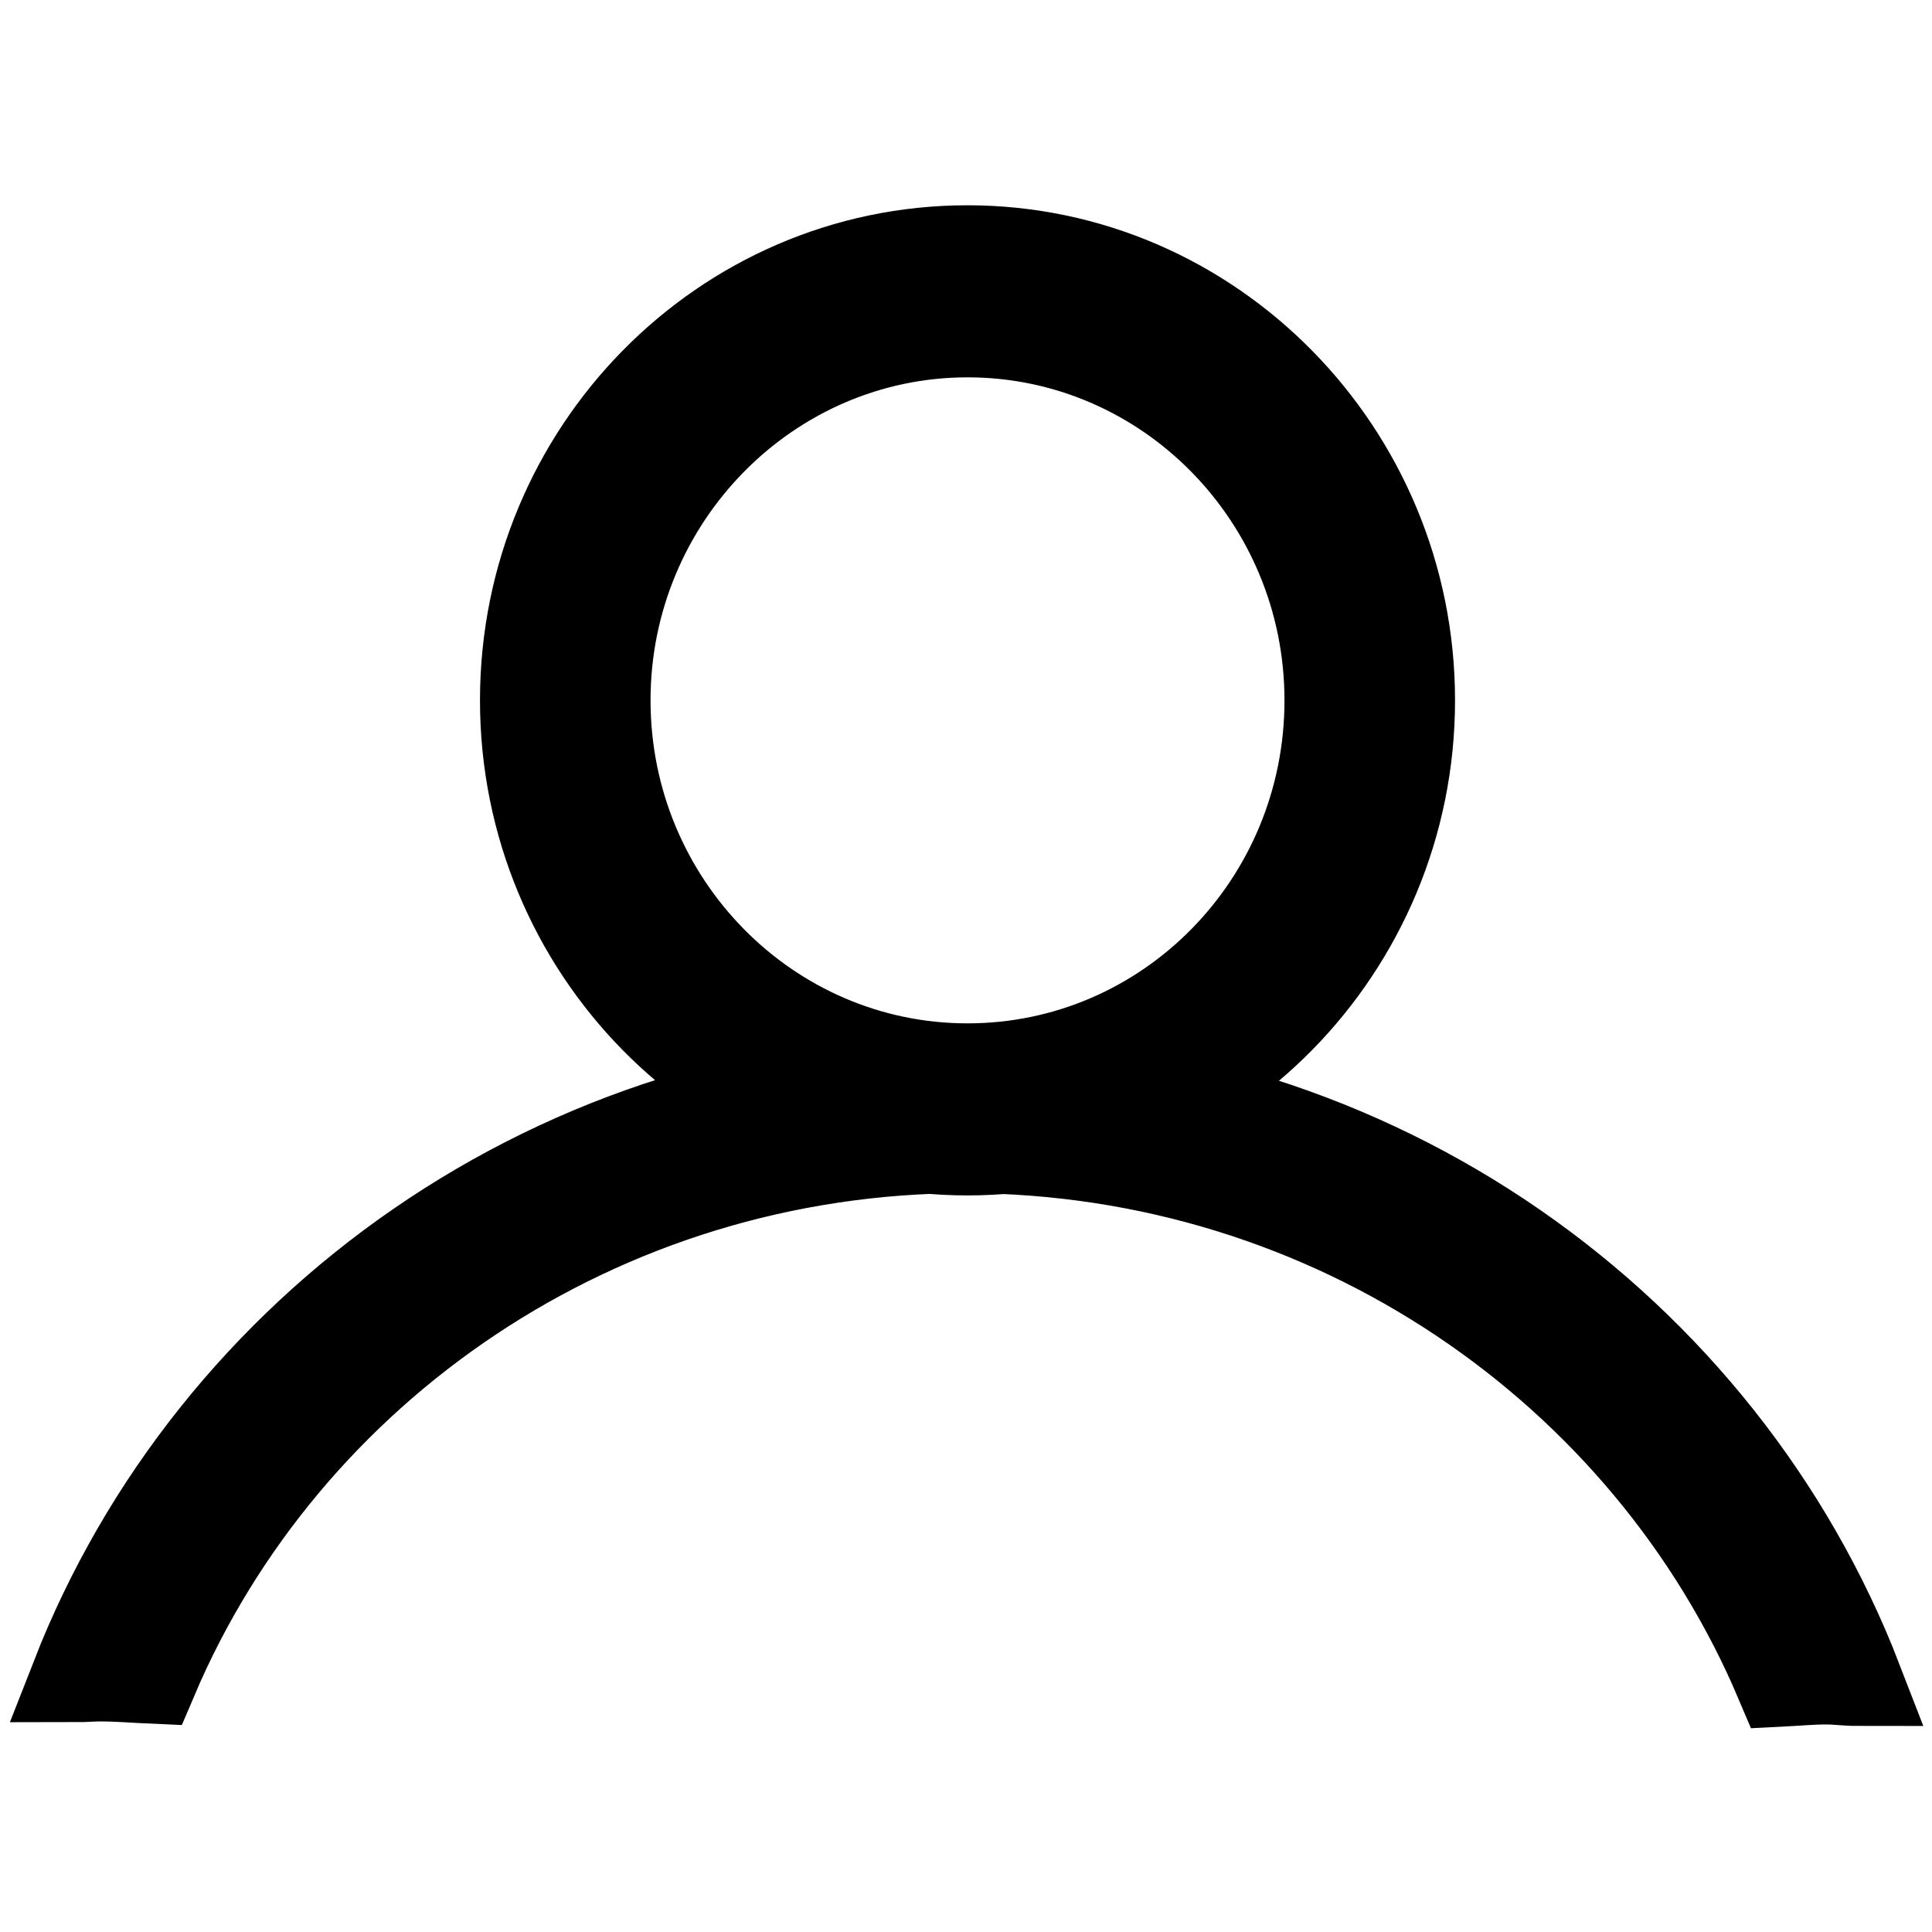
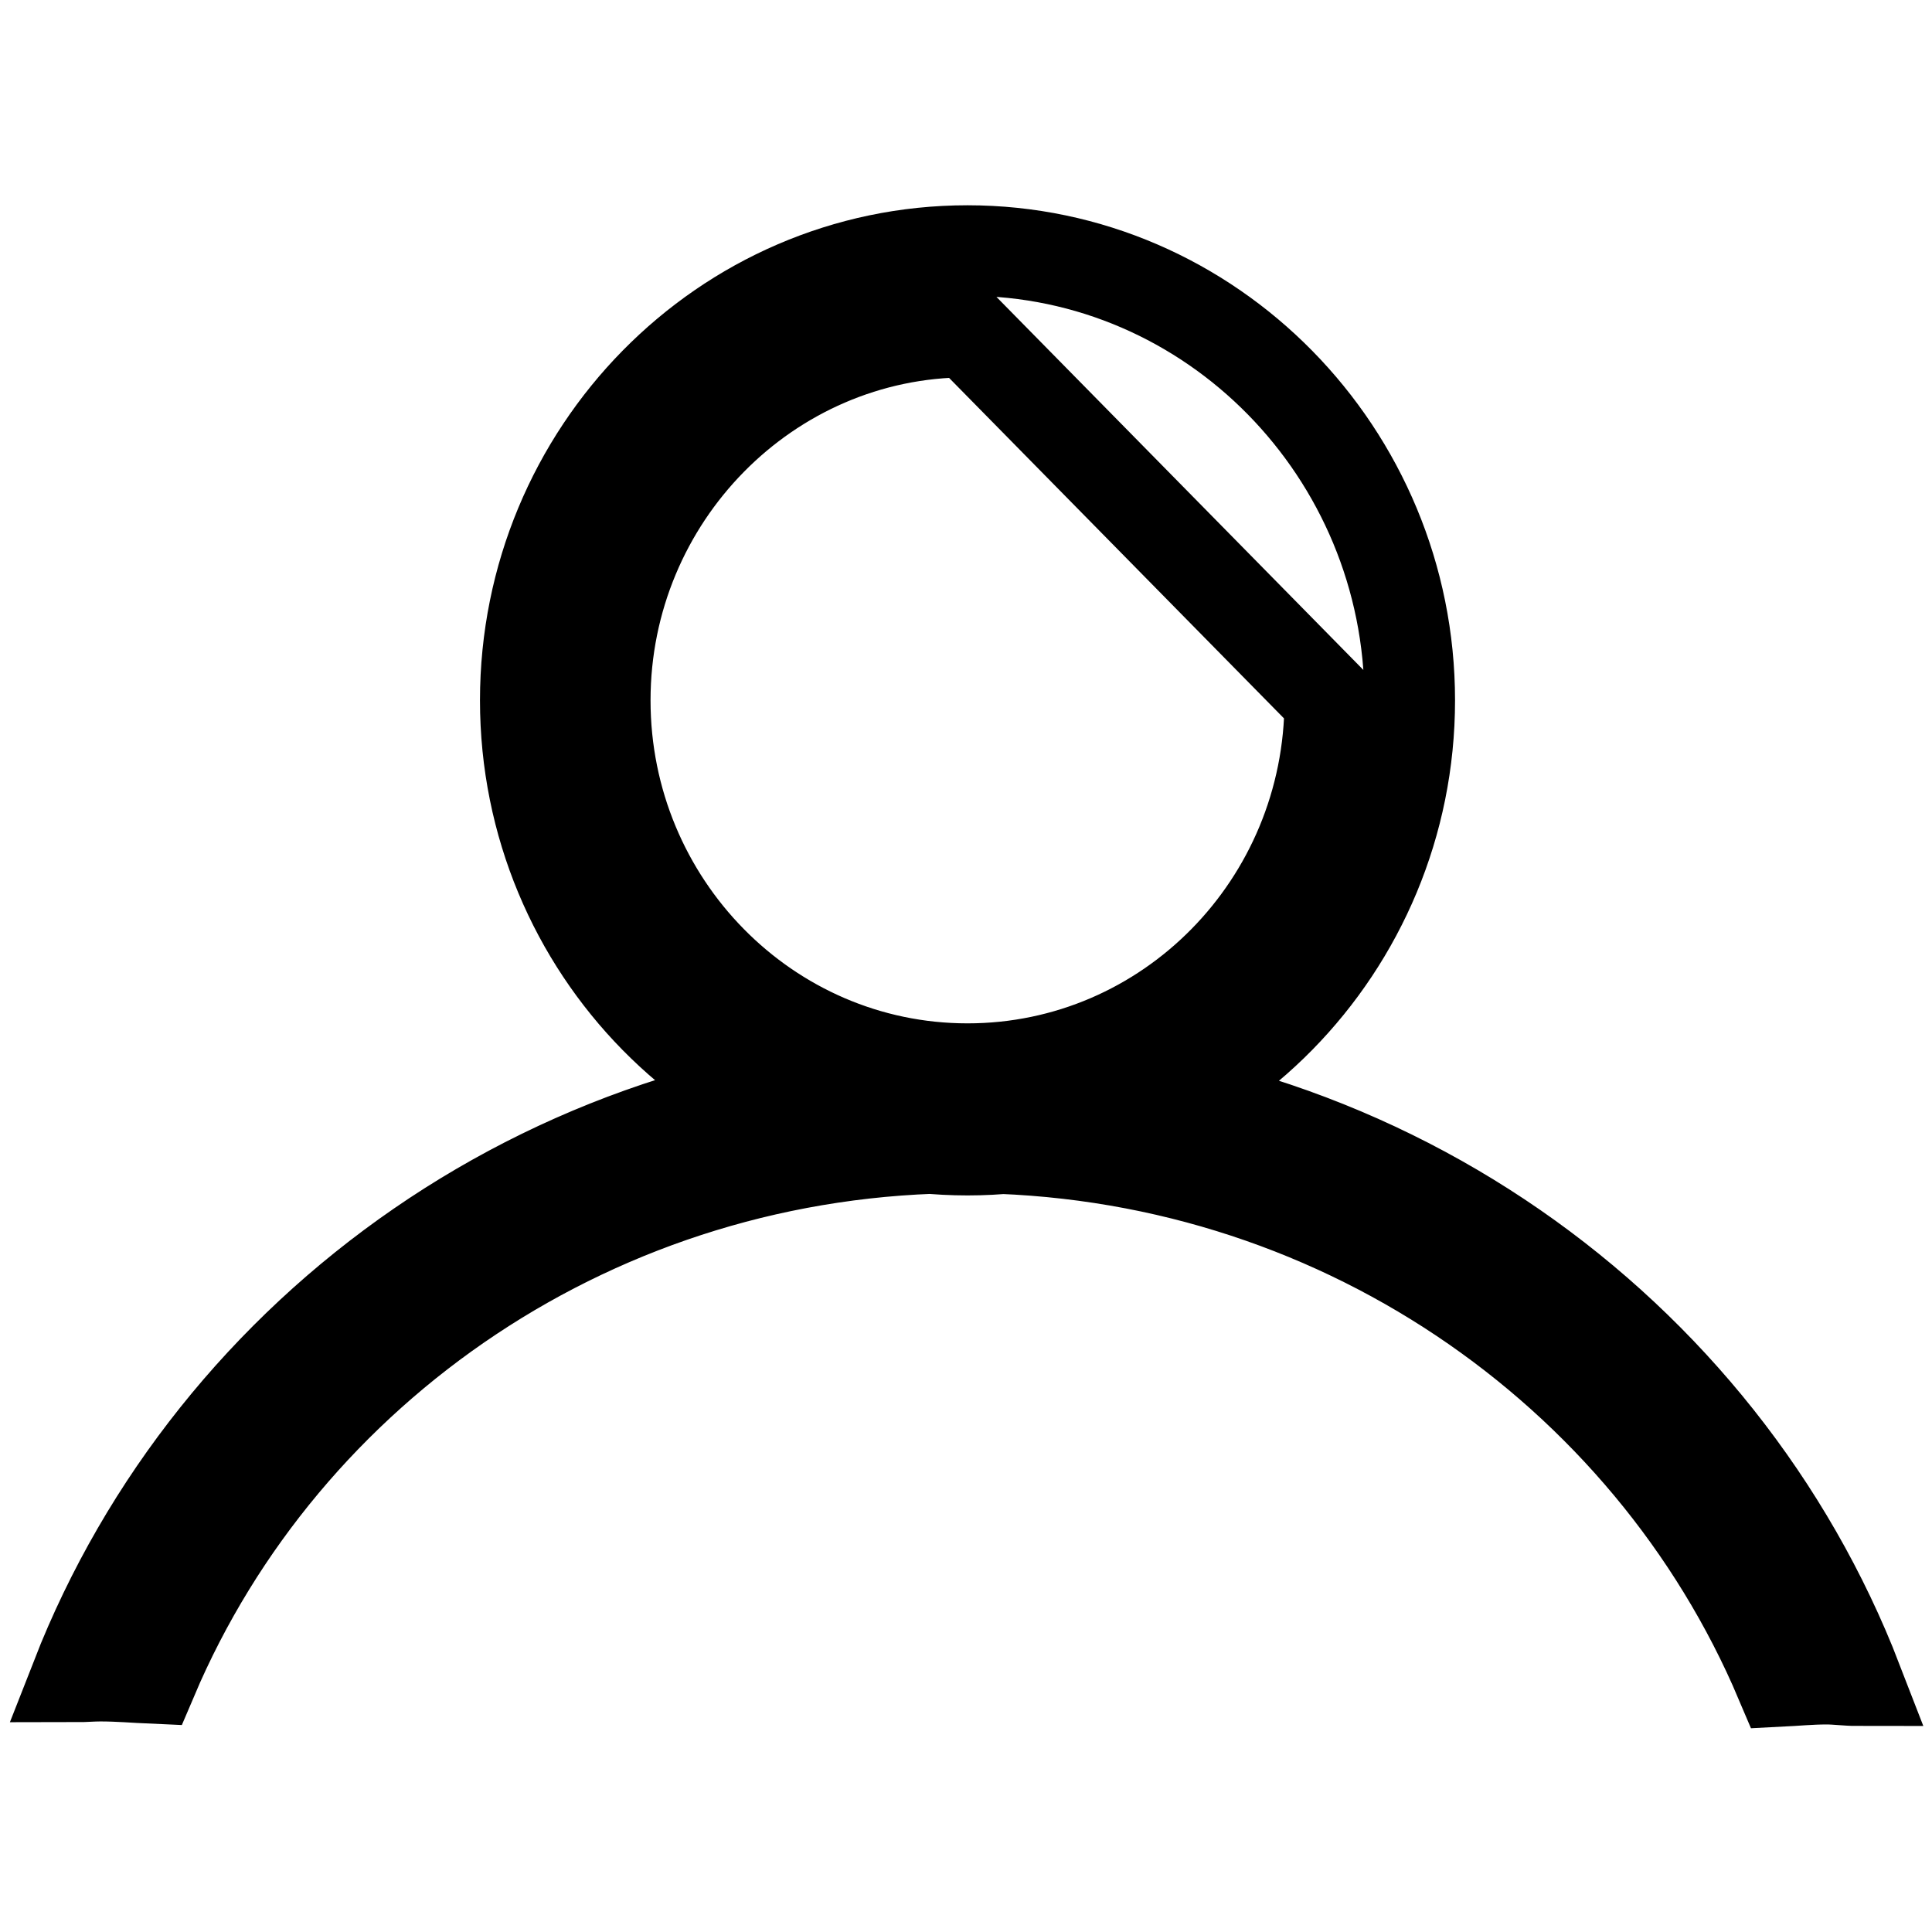
<svg xmlns="http://www.w3.org/2000/svg" version="1.1" x="0px" y="0px" viewBox="0 0 256 256" enable-background="new 0 0 256 256" xml:space="preserve">
  <g>
-     <path stroke-width="12" fill-opacity="0" stroke="#000000" d="M128.2,152.4c-32.3,0-58.6-26.7-58.6-59.6c0-32.9,26.3-59.6,58.6-59.6s58.6,26.8,58.6,59.6 C186.8,125.6,160.5,152.4,128.2,152.4z M128.2,44c-26.4,0-48,21.9-48,48.8c0,26.9,21.5,48.8,48,48.8c26.5,0,48-21.8,48-48.8 C176.2,65.9,154.7,44,128.2,44z M235.9,222.8c2-0.1,4-0.3,6.1-0.3c1.4,0,2.7,0.2,4.1,0.2c-18-46.6-63.9-80-118.1-80 c-54,0-99.8,33.2-117.9,79.5c1.1,0,2.1-0.1,3.2-0.1c2.4,0,4.6,0.2,6.9,0.3c17.5-41.2,59.2-70.3,107.8-70.3 C176.7,152.2,218.4,181.5,235.9,222.8z" />
+     <path stroke-width="12" fill-opacity="0" stroke="#000000" d="M128.2,152.4c-32.3,0-58.6-26.7-58.6-59.6c0-32.9,26.3-59.6,58.6-59.6s58.6,26.8,58.6,59.6 C186.8,125.6,160.5,152.4,128.2,152.4z M128.2,44c-26.4,0-48,21.9-48,48.8c0,26.9,21.5,48.8,48,48.8c26.5,0,48-21.8,48-48.8 z M235.9,222.8c2-0.1,4-0.3,6.1-0.3c1.4,0,2.7,0.2,4.1,0.2c-18-46.6-63.9-80-118.1-80 c-54,0-99.8,33.2-117.9,79.5c1.1,0,2.1-0.1,3.2-0.1c2.4,0,4.6,0.2,6.9,0.3c17.5-41.2,59.2-70.3,107.8-70.3 C176.7,152.2,218.4,181.5,235.9,222.8z" />
  </g>
</svg>